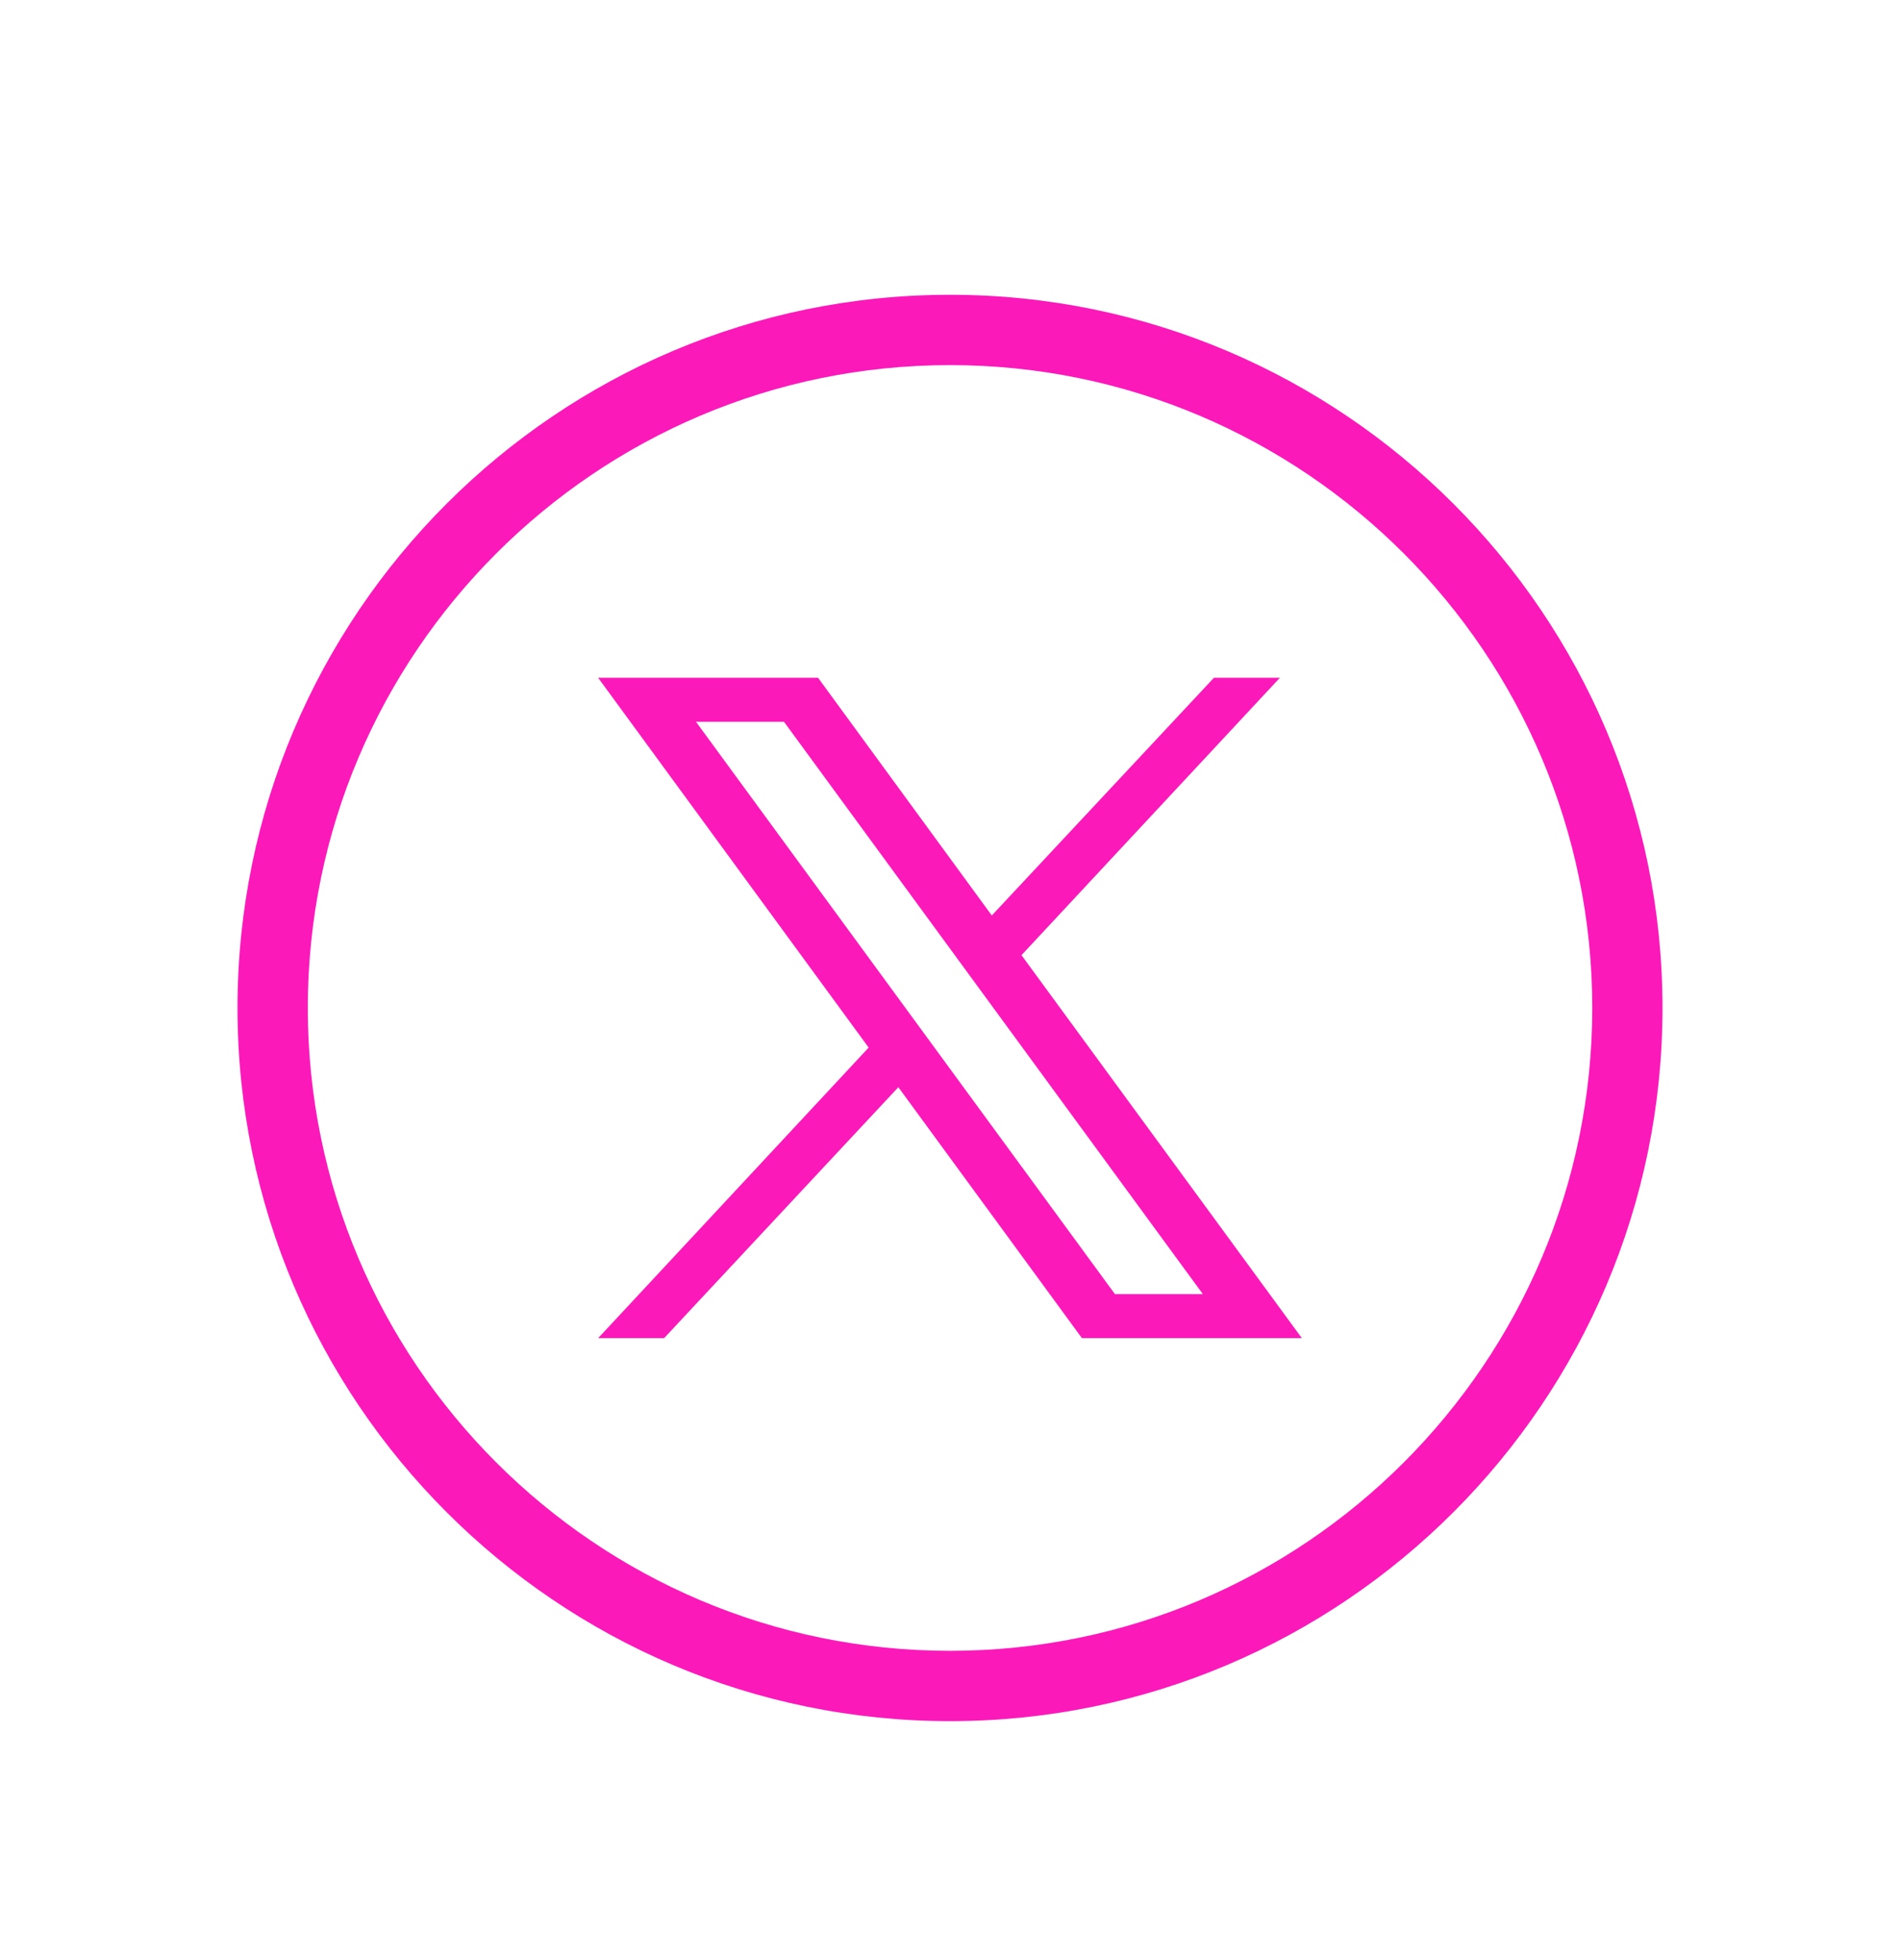
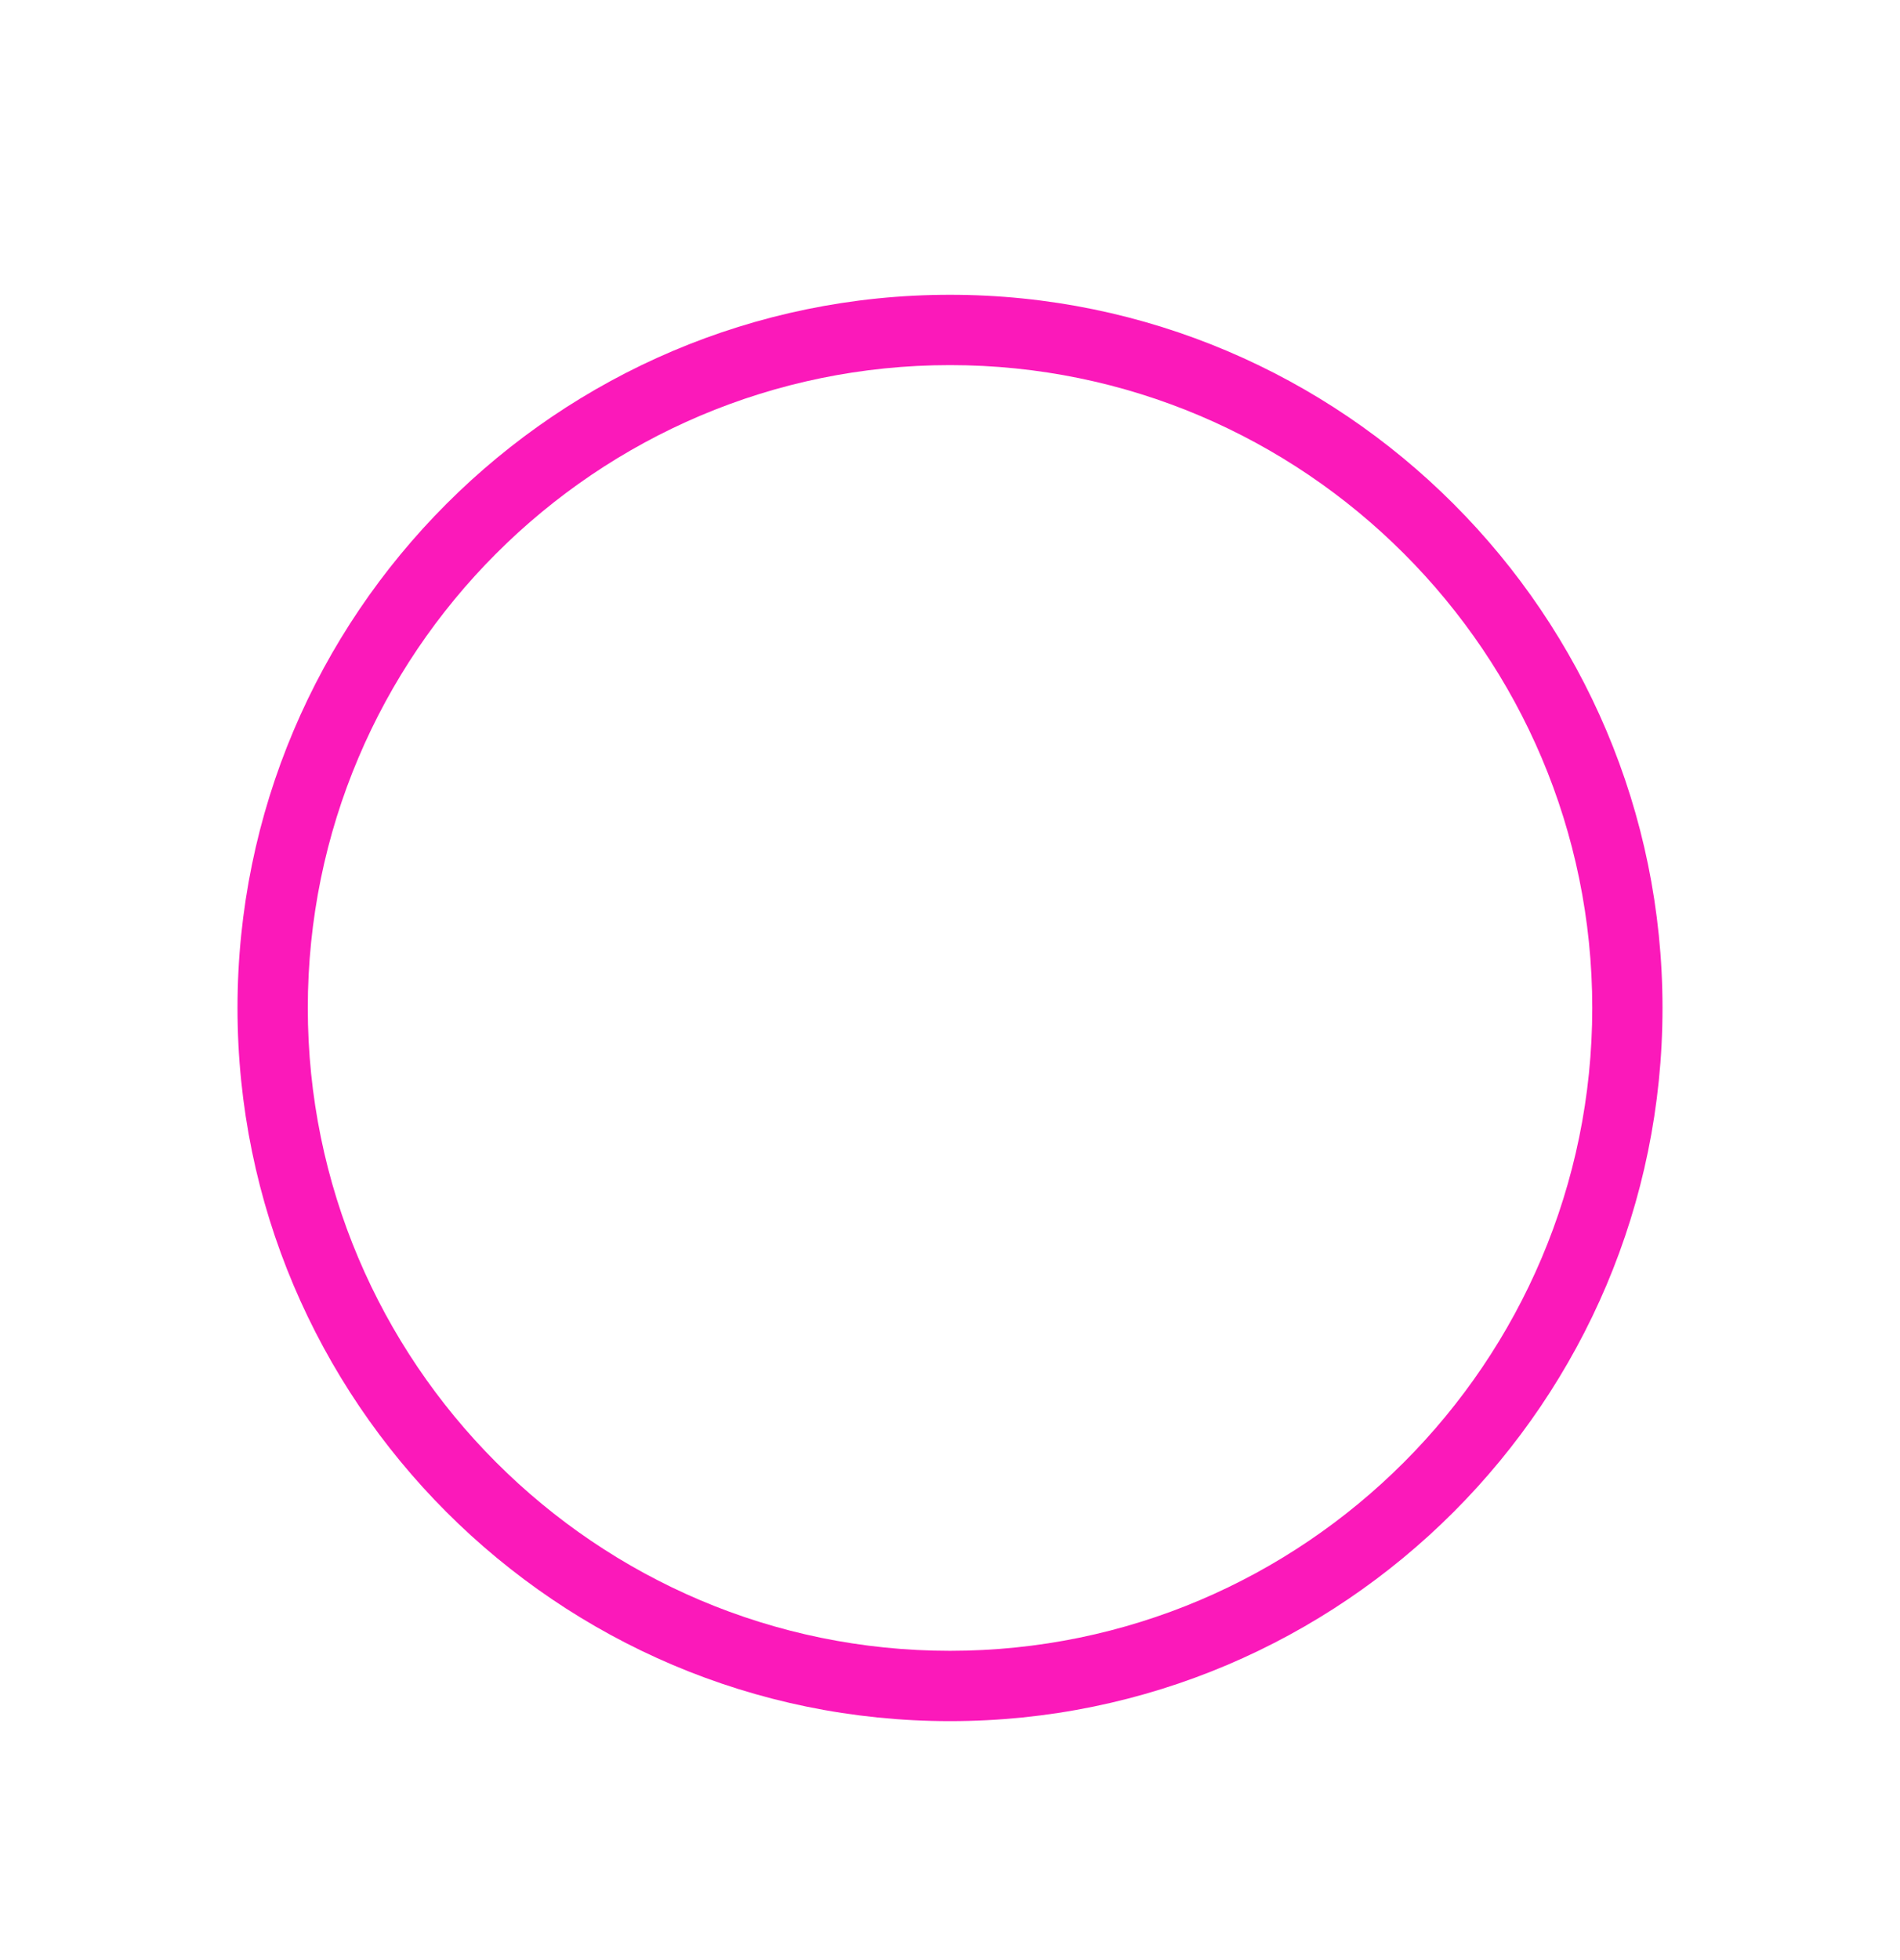
<svg xmlns="http://www.w3.org/2000/svg" width="32" height="33" viewBox="0 0 32 33" fill="none">
  <path d="M16 4.963C9.383 4.963 4 10.349 4 16.97C4 23.591 9.383 28.977 16 28.977C22.617 28.977 28 23.591 28 16.97C28 10.349 22.616 4.963 16 4.963ZM16 27.793C10.036 27.793 5.184 22.938 5.184 16.97C5.184 11.002 10.036 6.147 16 6.147C21.964 6.147 26.817 11.002 26.817 16.97C26.816 22.938 21.964 27.793 16 27.793Z" fill="#FB19BA" />
-   <path d="M17.204 16.081L21.556 11.411H20.445L16.704 15.413L13.778 11.411H10.074L14.63 17.637L10.074 22.529H11.185L15.13 18.304L18.222 22.529H21.926L17.204 16.081ZM11.722 12.152H13.204L20.259 21.788H18.778L11.722 12.152Z" fill="#FB19BA" />
</svg>